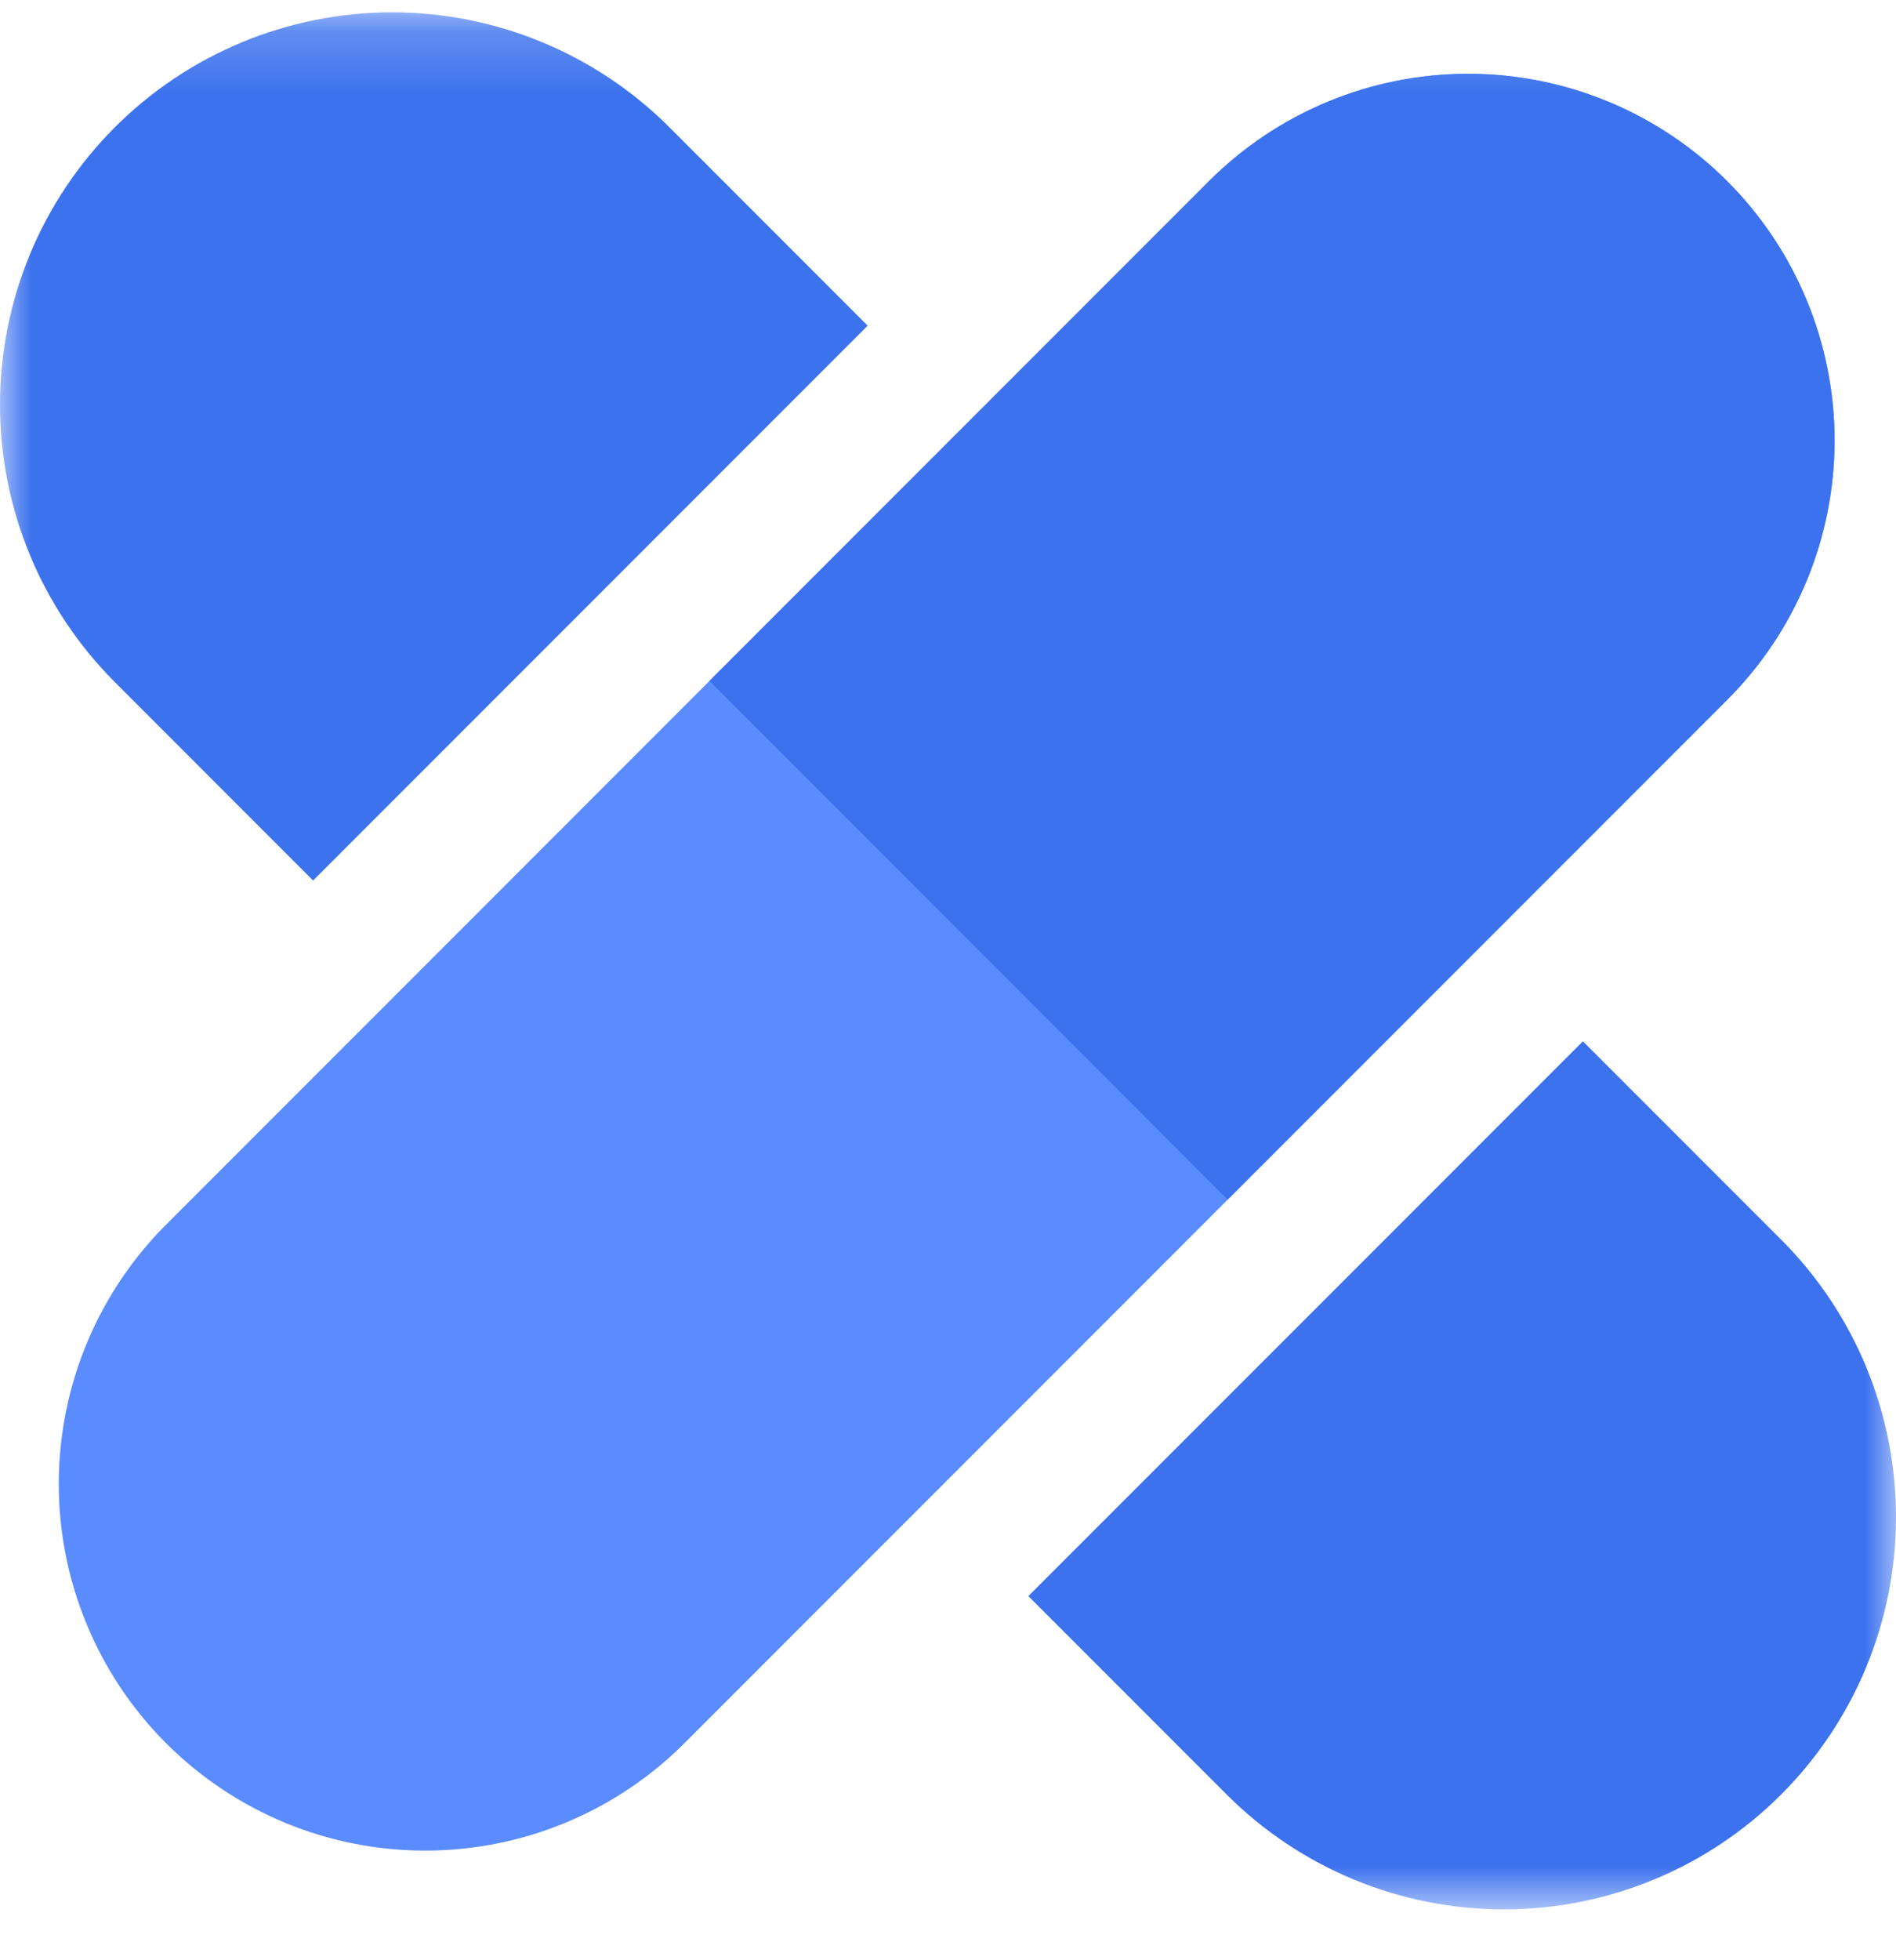
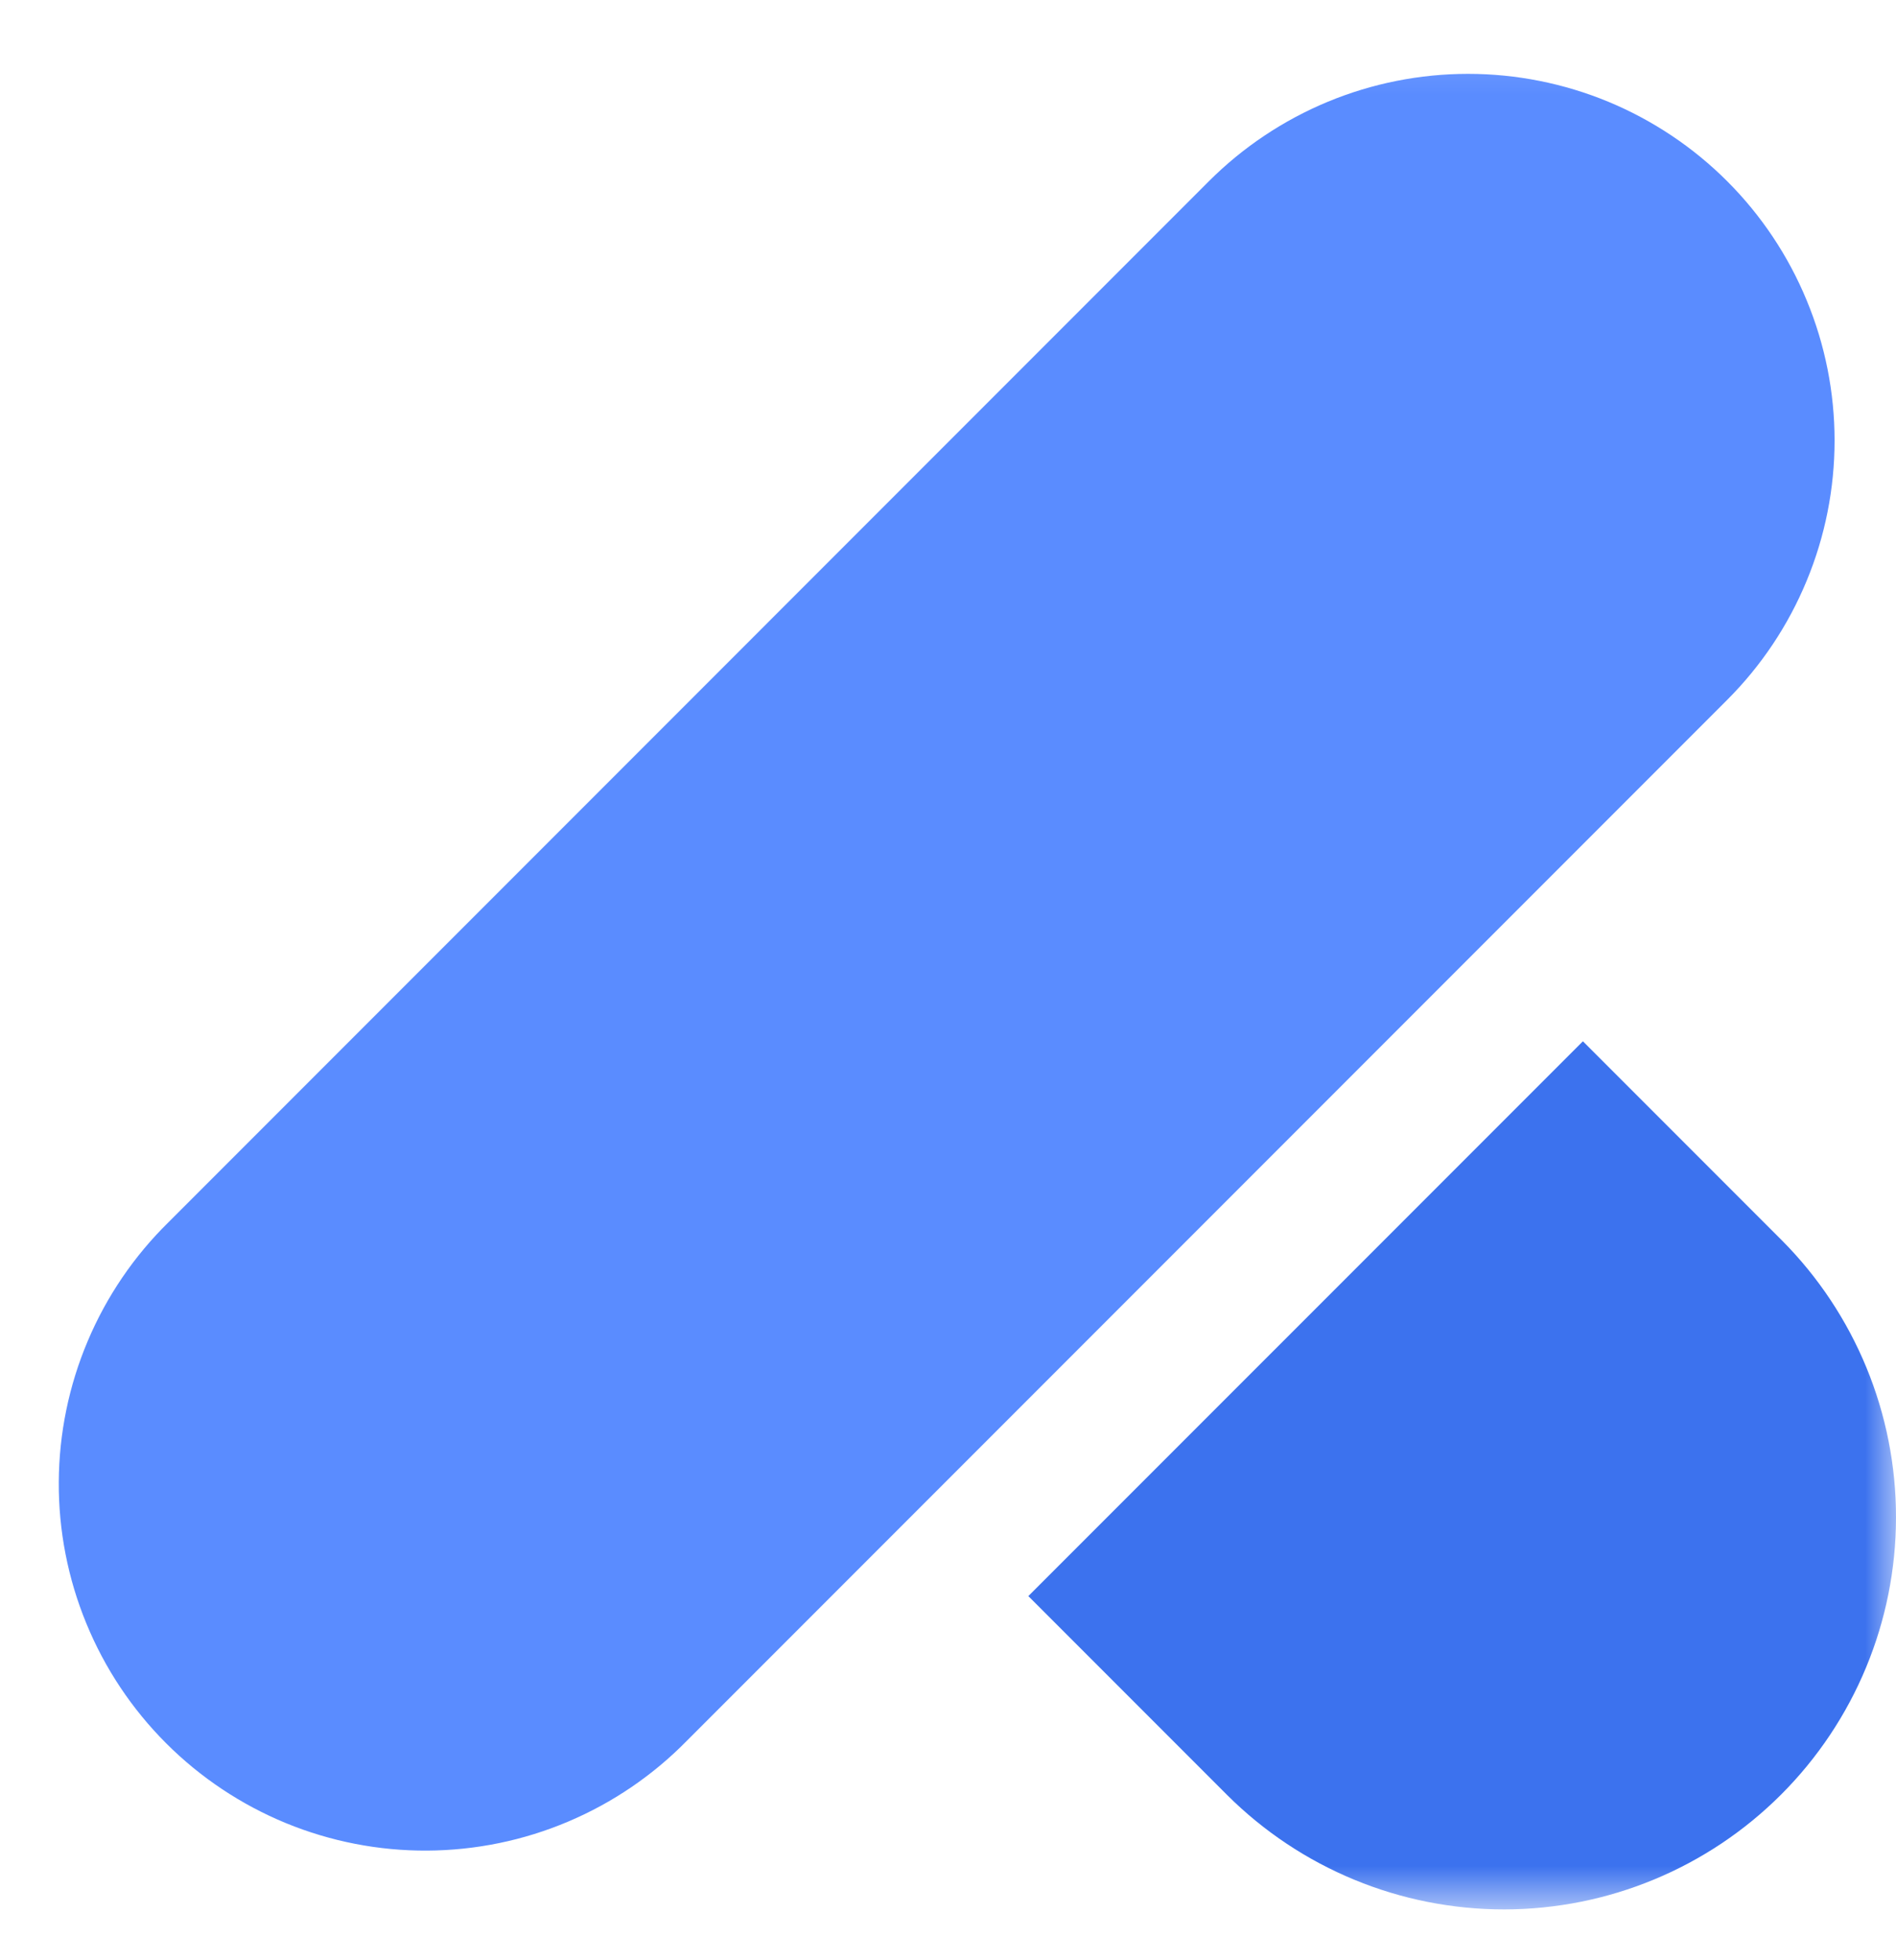
<svg xmlns="http://www.w3.org/2000/svg" width="30" height="31" viewBox="0 0 30 31" fill="none">
  <mask id="mask0_7554_7204" style="mask-type:alpha" maskUnits="userSpaceOnUse" x="0" y="0" width="30" height="31">
    <rect y="0.195" width="30" height="30" fill="#D9D9D9" />
  </mask>
  <g mask="url(#mask0_7554_7204)">
-     <path d="M4.954 13.925L13.729 5.15L10.582 2.003C9.418 0.844 7.841 0.194 6.198 0.195C4.555 0.197 2.979 0.851 1.817 2.013C0.655 3.175 0.002 4.75 3.77175e-06 6.393C-0.002 8.036 0.648 9.613 1.808 10.778L4.954 13.925Z" fill="#3C72EE" />
    <path d="M25.046 16.467L21.107 20.406L16.271 25.241L19.418 28.388C20.583 29.548 22.16 30.198 23.803 30.196C25.446 30.194 27.021 29.541 28.183 28.379C29.345 27.217 29.999 25.641 30 23.998C30.002 22.355 29.352 20.778 28.193 19.614L25.046 16.467Z" fill="#3C72EE" />
    <path d="M27.329 11.068C27.868 10.529 28.295 9.89 28.586 9.186C28.878 8.483 29.028 7.729 29.028 6.967C29.028 6.205 28.878 5.451 28.586 4.748C28.295 4.044 27.868 3.405 27.329 2.866C26.791 2.328 26.151 1.901 25.448 1.609C24.744 1.318 23.99 1.168 23.229 1.168C22.467 1.168 21.713 1.318 21.01 1.609C20.306 1.901 19.667 2.328 19.128 2.866L2.669 19.326C2.122 19.862 1.686 20.502 1.388 21.208C1.089 21.914 0.934 22.672 0.93 23.438C0.926 24.205 1.074 24.964 1.366 25.673C1.657 26.382 2.086 27.026 2.628 27.568C3.17 28.11 3.814 28.539 4.523 28.831C5.232 29.122 5.991 29.27 6.758 29.266C7.524 29.262 8.282 29.107 8.988 28.808C9.694 28.51 10.334 28.074 10.87 27.527L27.329 11.068Z" fill="#5A8CFF" />
-     <path d="M19.425 18.971L27.33 11.066C28.417 9.978 29.028 8.503 29.028 6.965C29.028 5.427 28.417 3.952 27.33 2.865C26.242 1.777 24.767 1.166 23.229 1.166C21.692 1.166 20.216 1.777 19.129 2.865L11.225 10.769L19.425 18.971Z" fill="#3C72EE" />
  </g>
</svg>